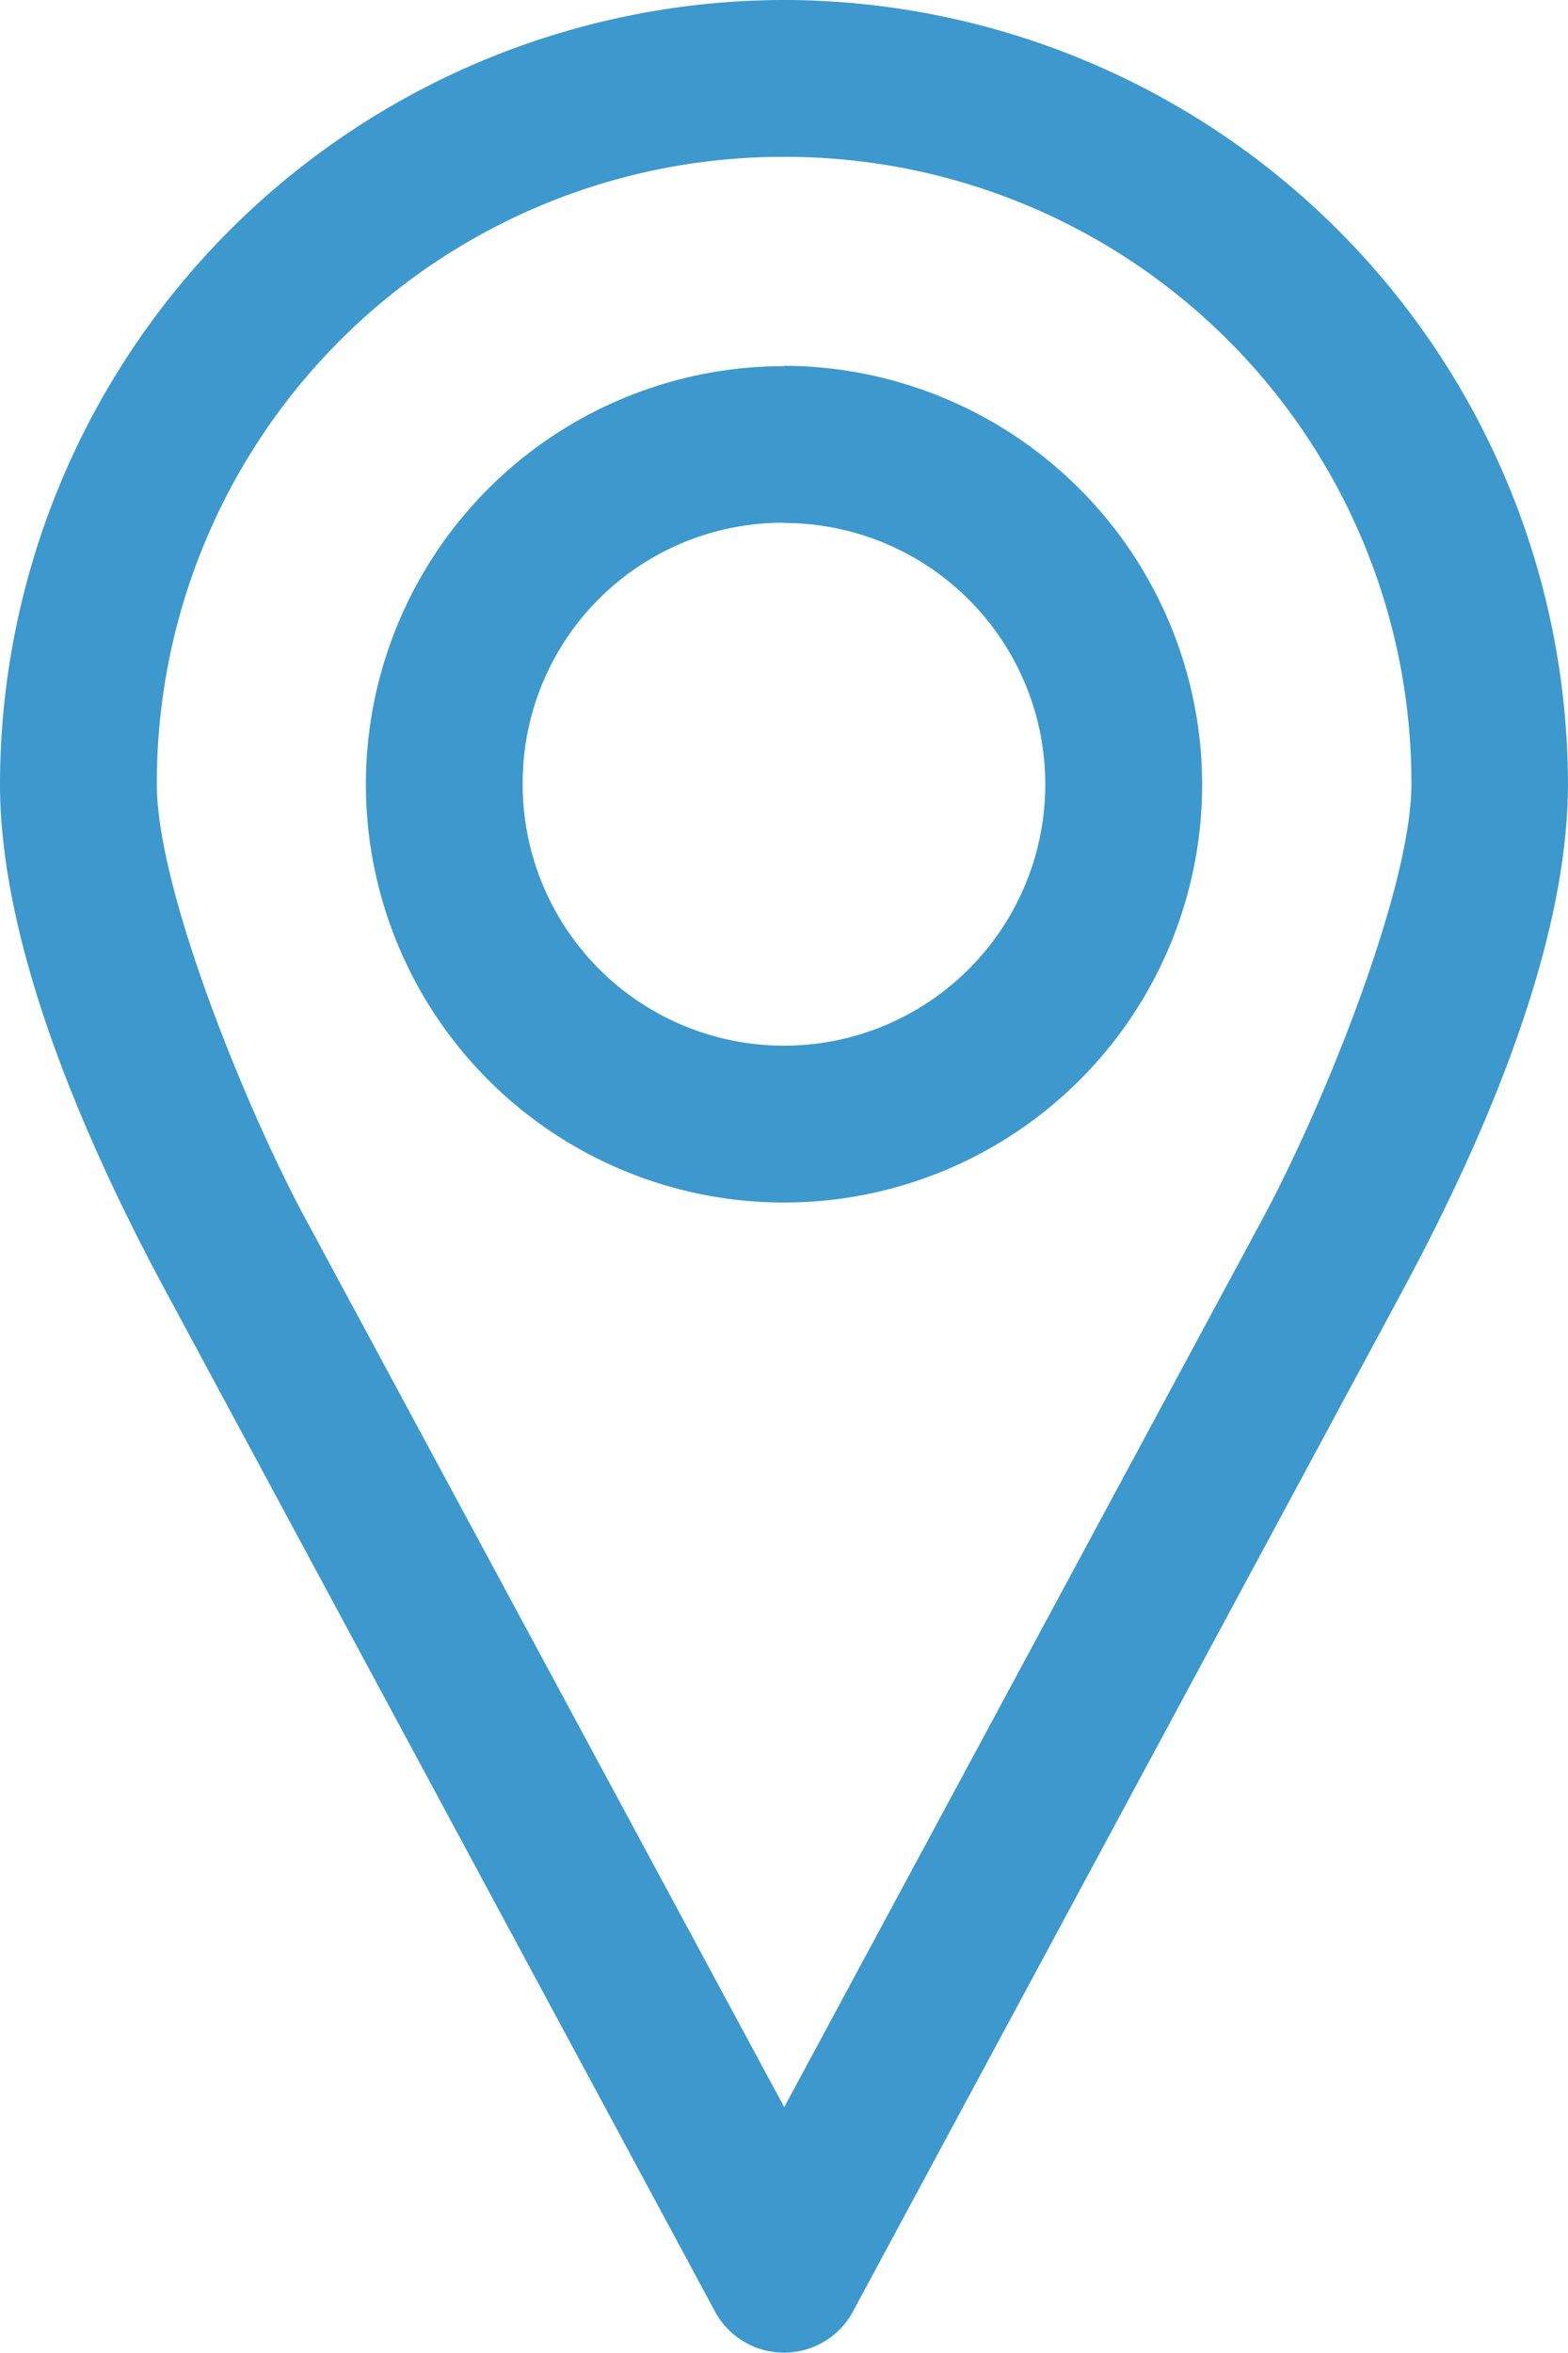
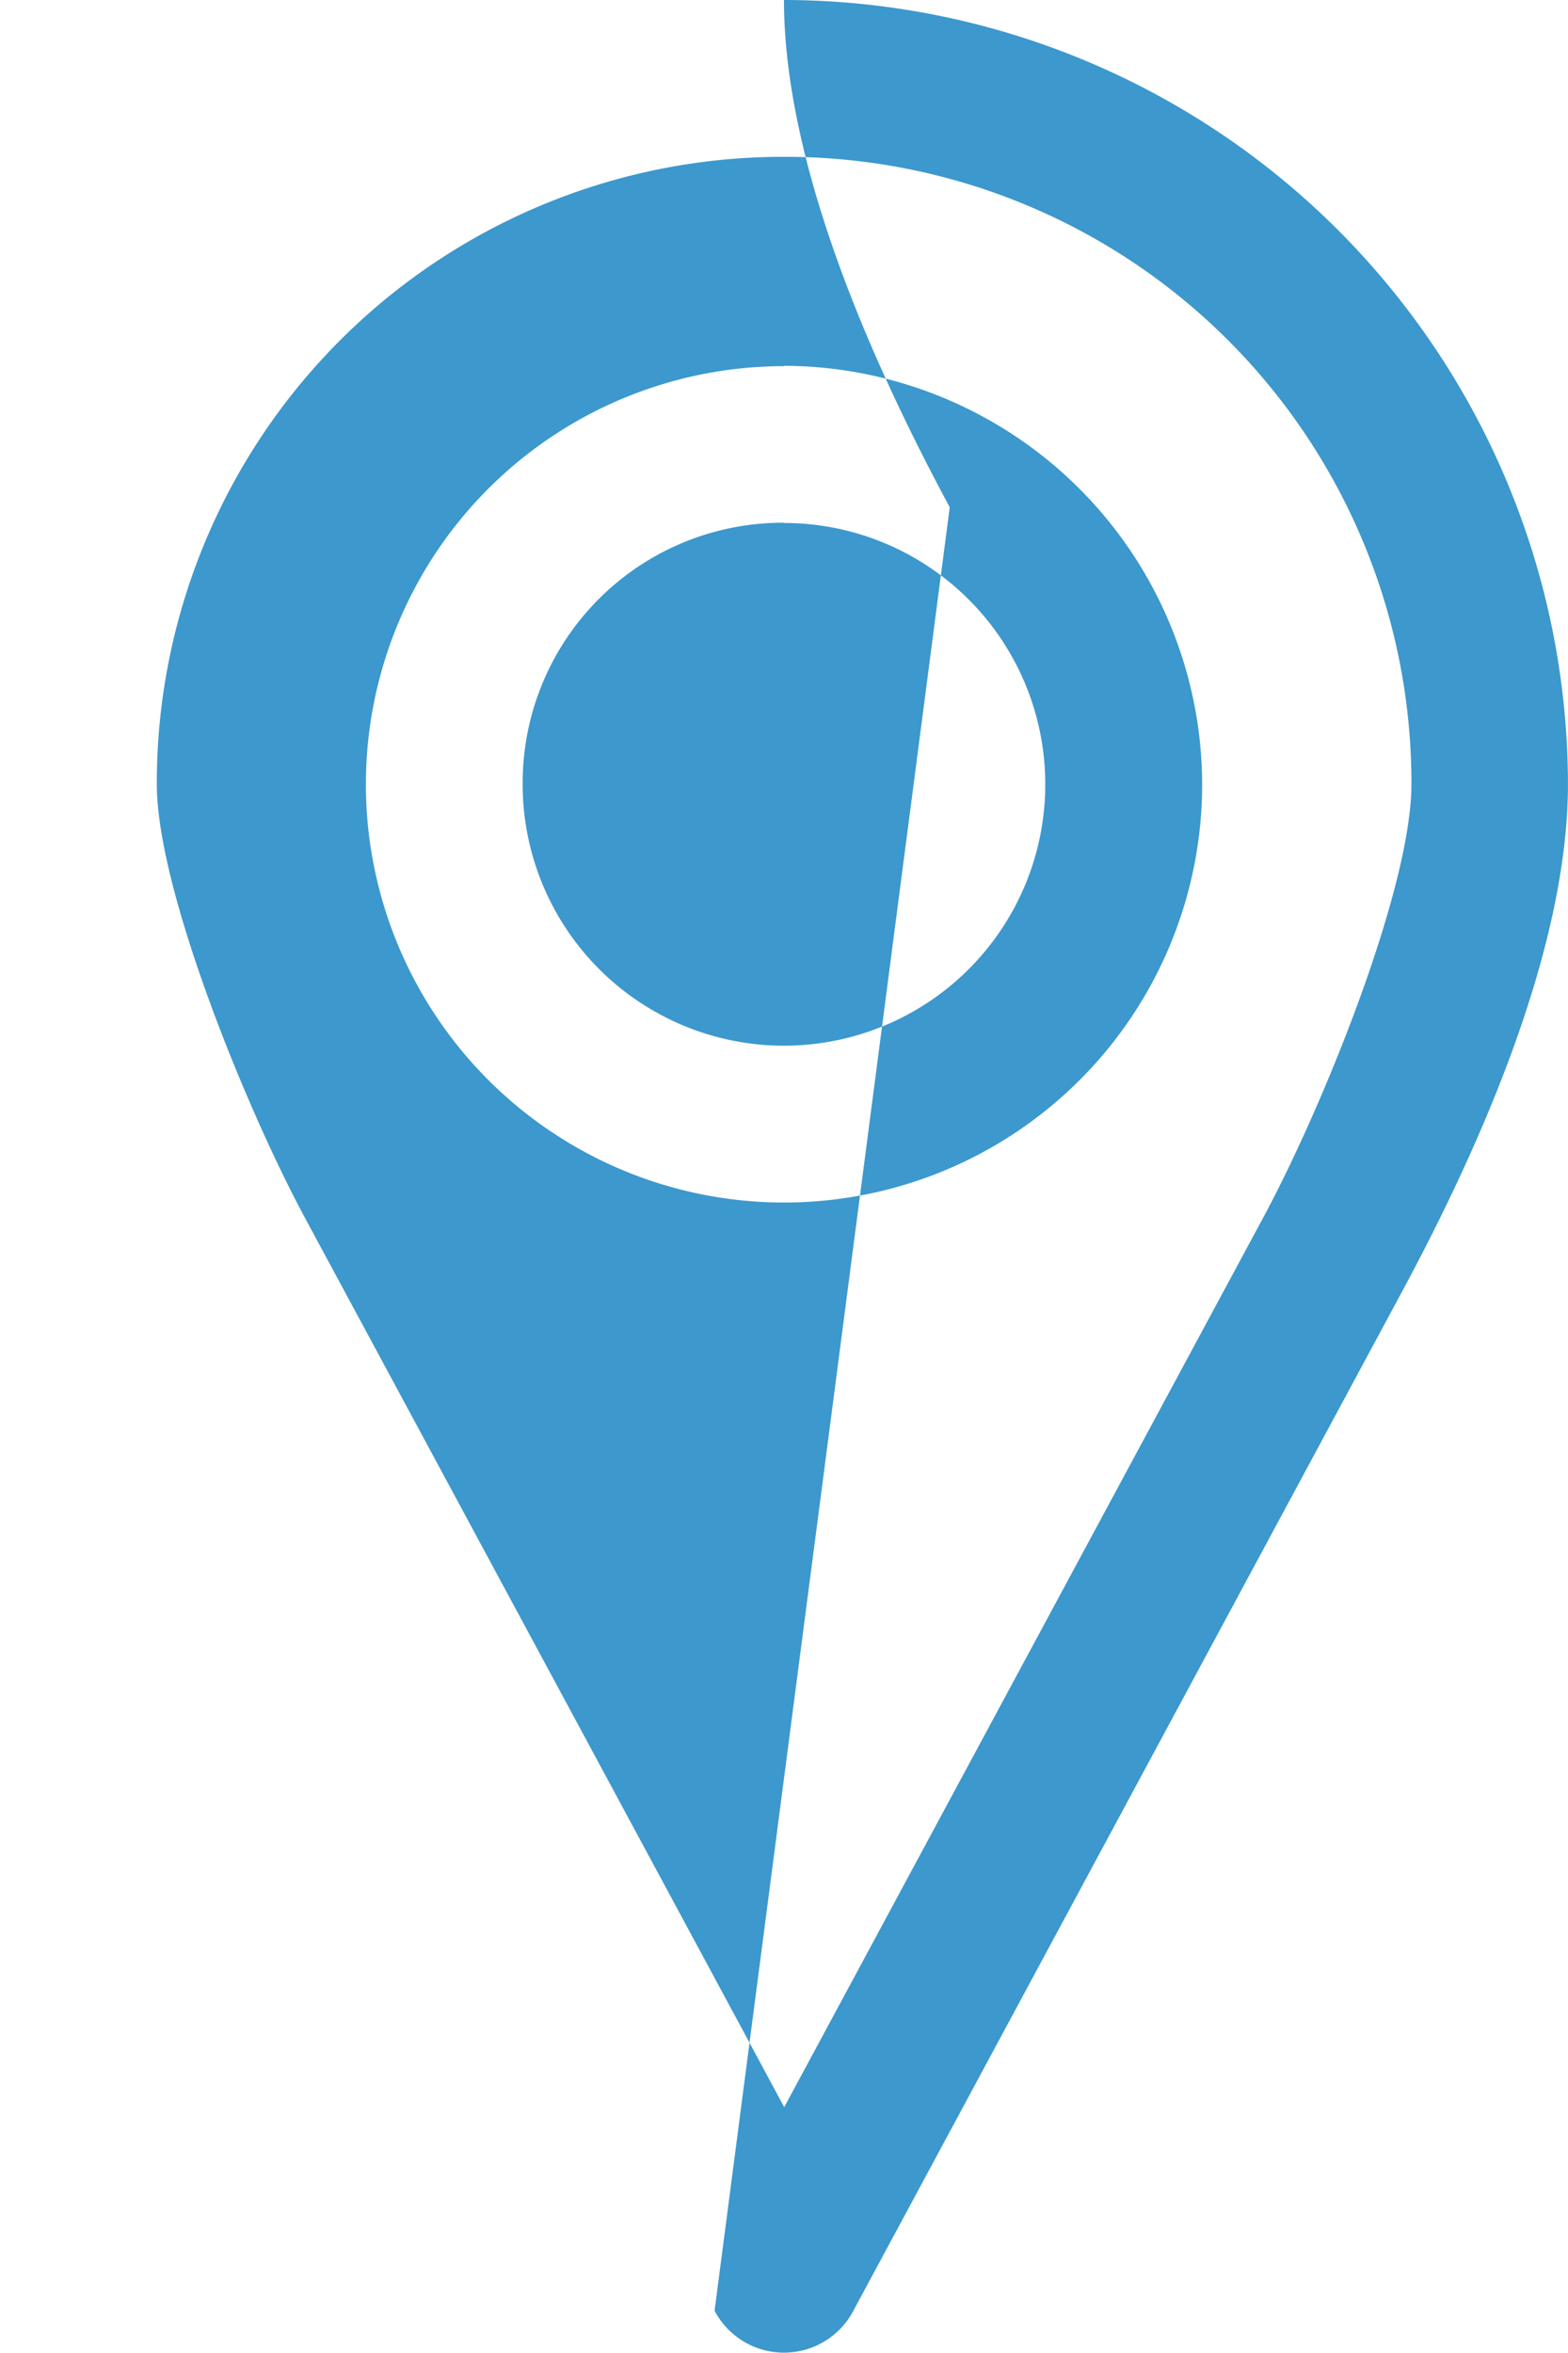
<svg xmlns="http://www.w3.org/2000/svg" width="32.217" height="48.332" viewBox="0 0 32.217 48.332">
  <defs>
    <style>.a{fill:#3c98cd;}</style>
  </defs>
-   <path class="a" d="M36.108,4.994A16.133,16.133,0,0,0,20,21.1c0,3.611,2.062,7.923,3.406,10.421L34.682,52.464a1.611,1.611,0,0,0,2.852,0L48.81,31.523c1.345-2.5,3.406-6.81,3.406-10.421A16.133,16.133,0,0,0,36.108,4.994Zm0,3.222A12.863,12.863,0,0,1,49,21.1c0,2.161-1.836,6.662-3.037,8.893l-9.85,18.289L26.259,30c-1.2-2.231-3.037-6.733-3.037-8.893A12.863,12.863,0,0,1,36.108,8.216Zm0,4.3A8.591,8.591,0,1,0,44.7,21.1a8.616,8.616,0,0,0-8.591-8.591Zm0,3.222A5.369,5.369,0,1,1,30.739,21.1,5.345,5.345,0,0,1,36.108,15.733Z" transform="translate(-20 -4.994)" />
+   <path class="a" d="M36.108,4.994c0,3.611,2.062,7.923,3.406,10.421L34.682,52.464a1.611,1.611,0,0,0,2.852,0L48.81,31.523c1.345-2.5,3.406-6.81,3.406-10.421A16.133,16.133,0,0,0,36.108,4.994Zm0,3.222A12.863,12.863,0,0,1,49,21.1c0,2.161-1.836,6.662-3.037,8.893l-9.85,18.289L26.259,30c-1.2-2.231-3.037-6.733-3.037-8.893A12.863,12.863,0,0,1,36.108,8.216Zm0,4.3A8.591,8.591,0,1,0,44.7,21.1a8.616,8.616,0,0,0-8.591-8.591Zm0,3.222A5.369,5.369,0,1,1,30.739,21.1,5.345,5.345,0,0,1,36.108,15.733Z" transform="translate(-20 -4.994)" />
</svg>